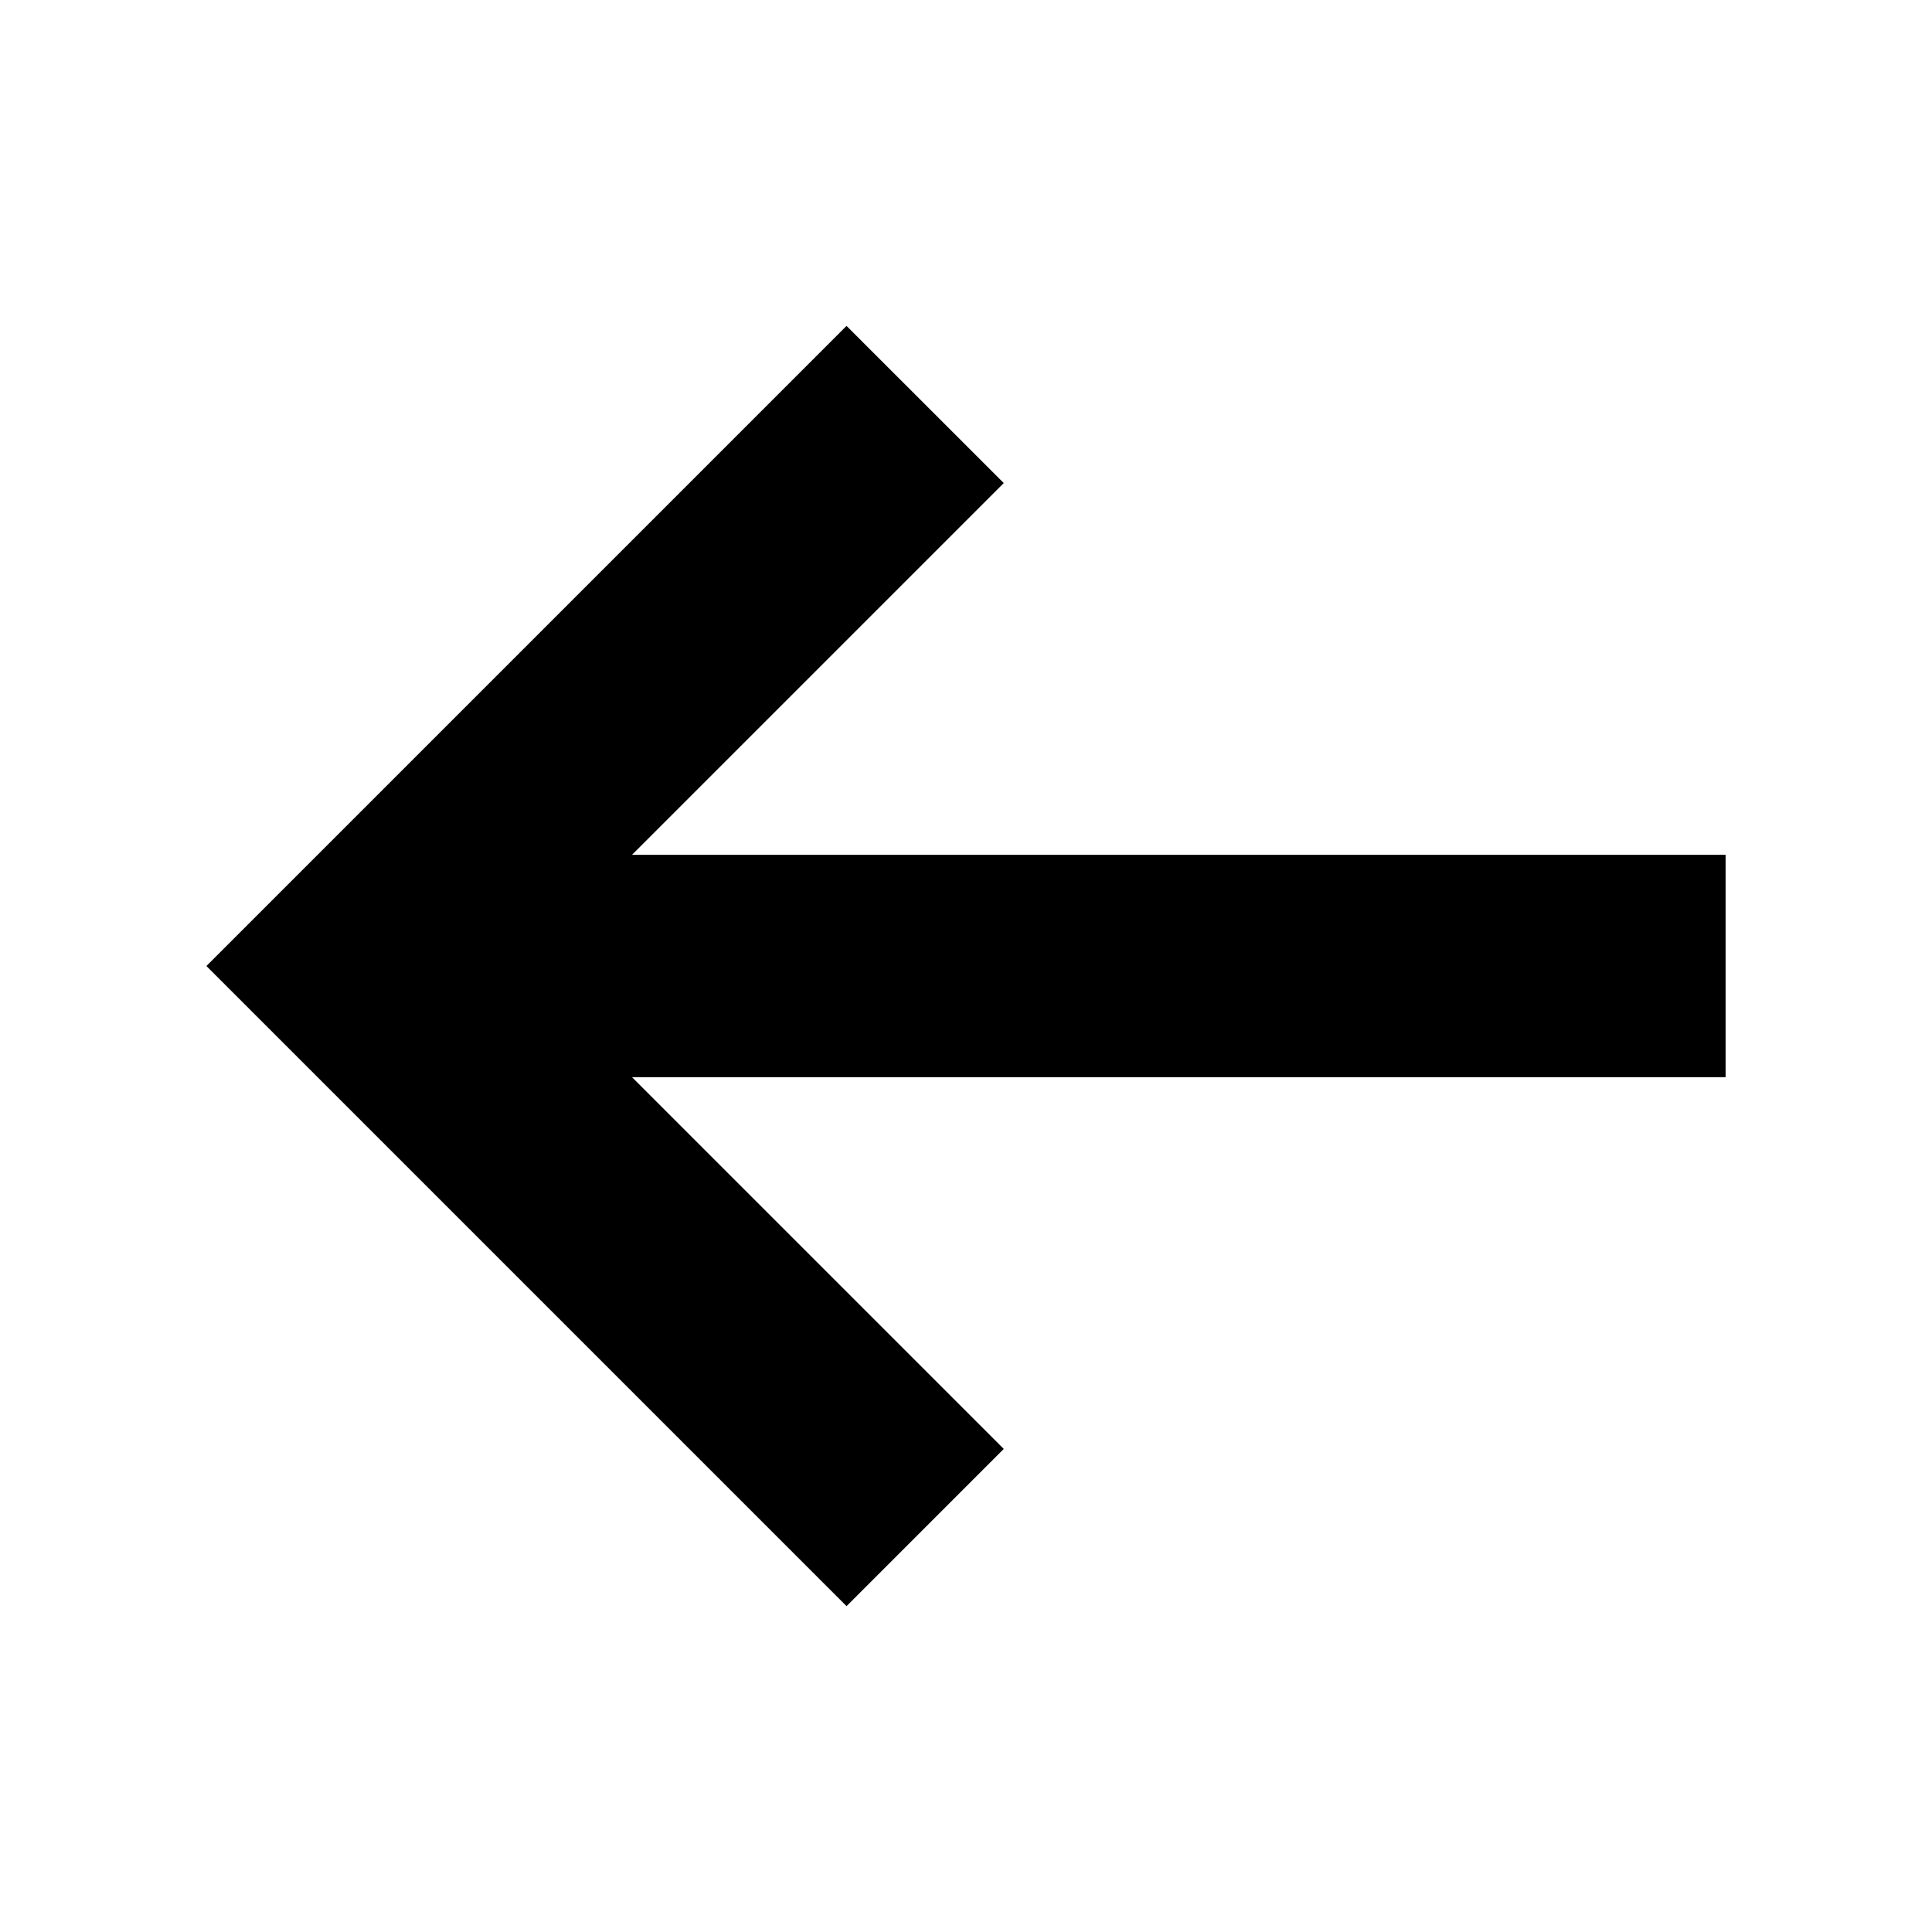
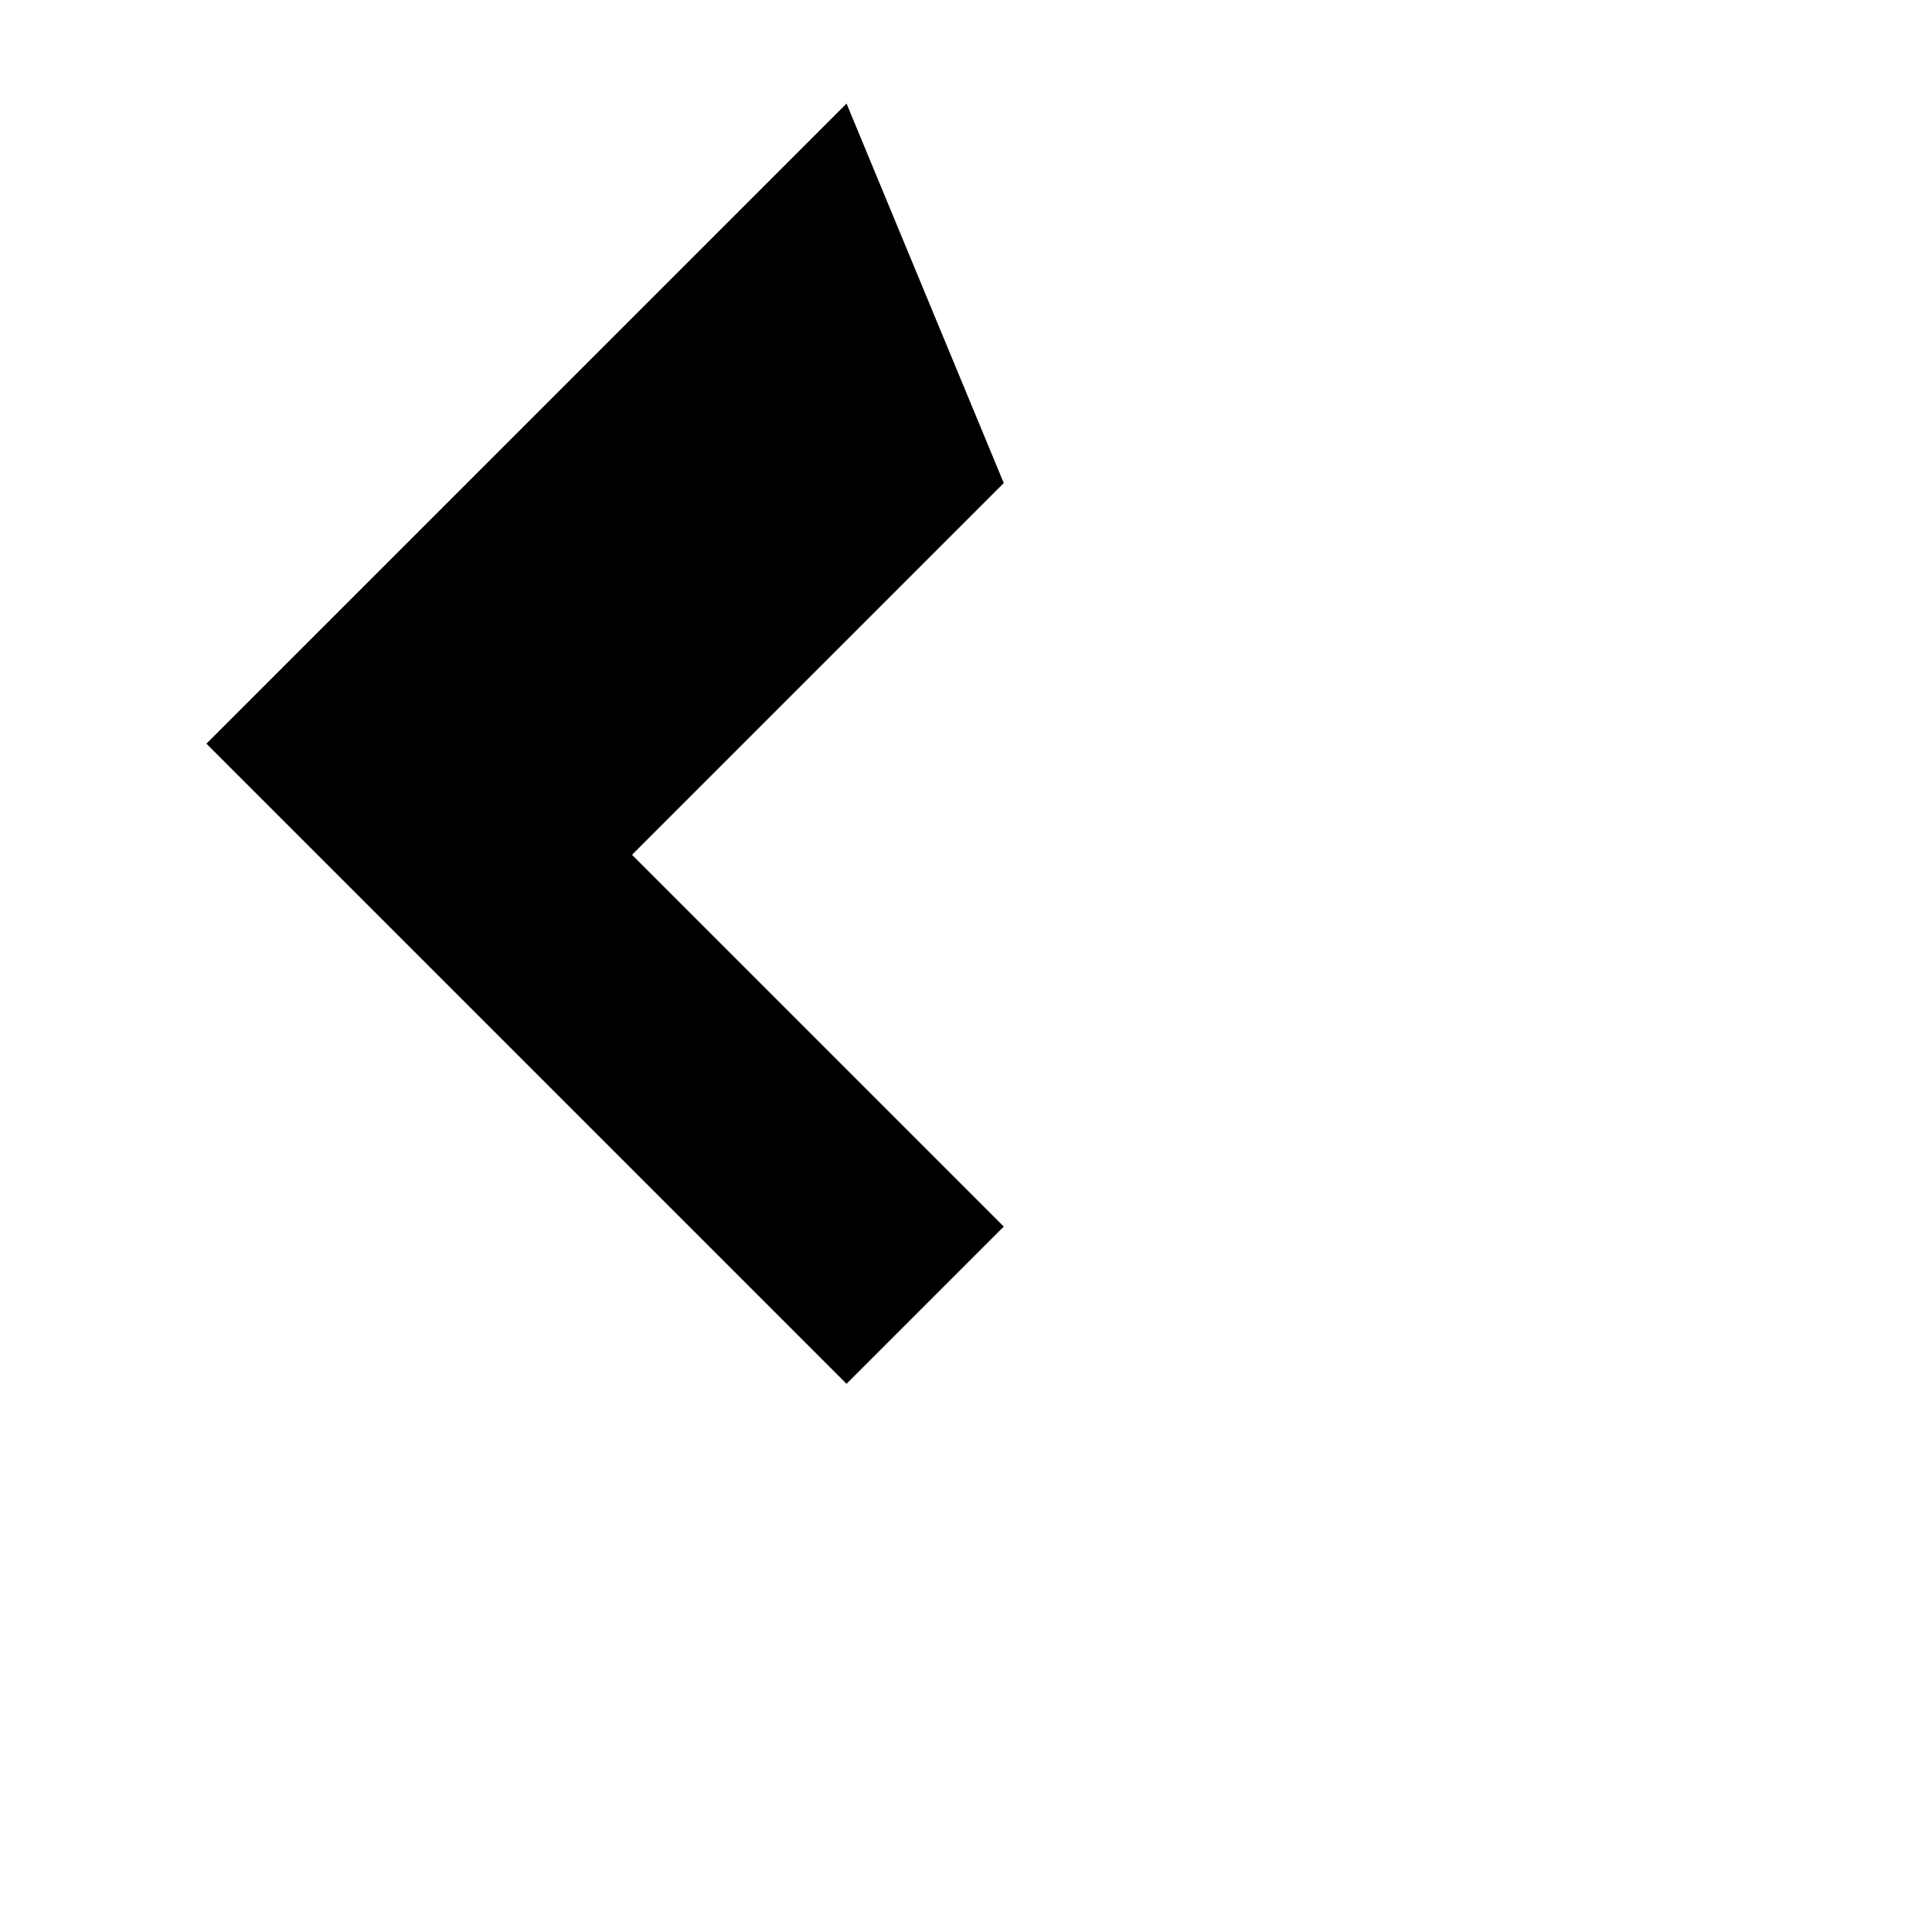
<svg xmlns="http://www.w3.org/2000/svg" fill="#000000" width="800px" height="800px" version="1.1" viewBox="144 144 512 512">
-   <path d="m410.01 272.02-98.52 98.516h289.81v58.926h-289.81l98.52 98.516-41.668 41.668-169.64-169.64 169.64-169.64z" />
+   <path d="m410.01 272.02-98.52 98.516h289.81h-289.81l98.52 98.516-41.668 41.668-169.64-169.64 169.64-169.64z" />
</svg>